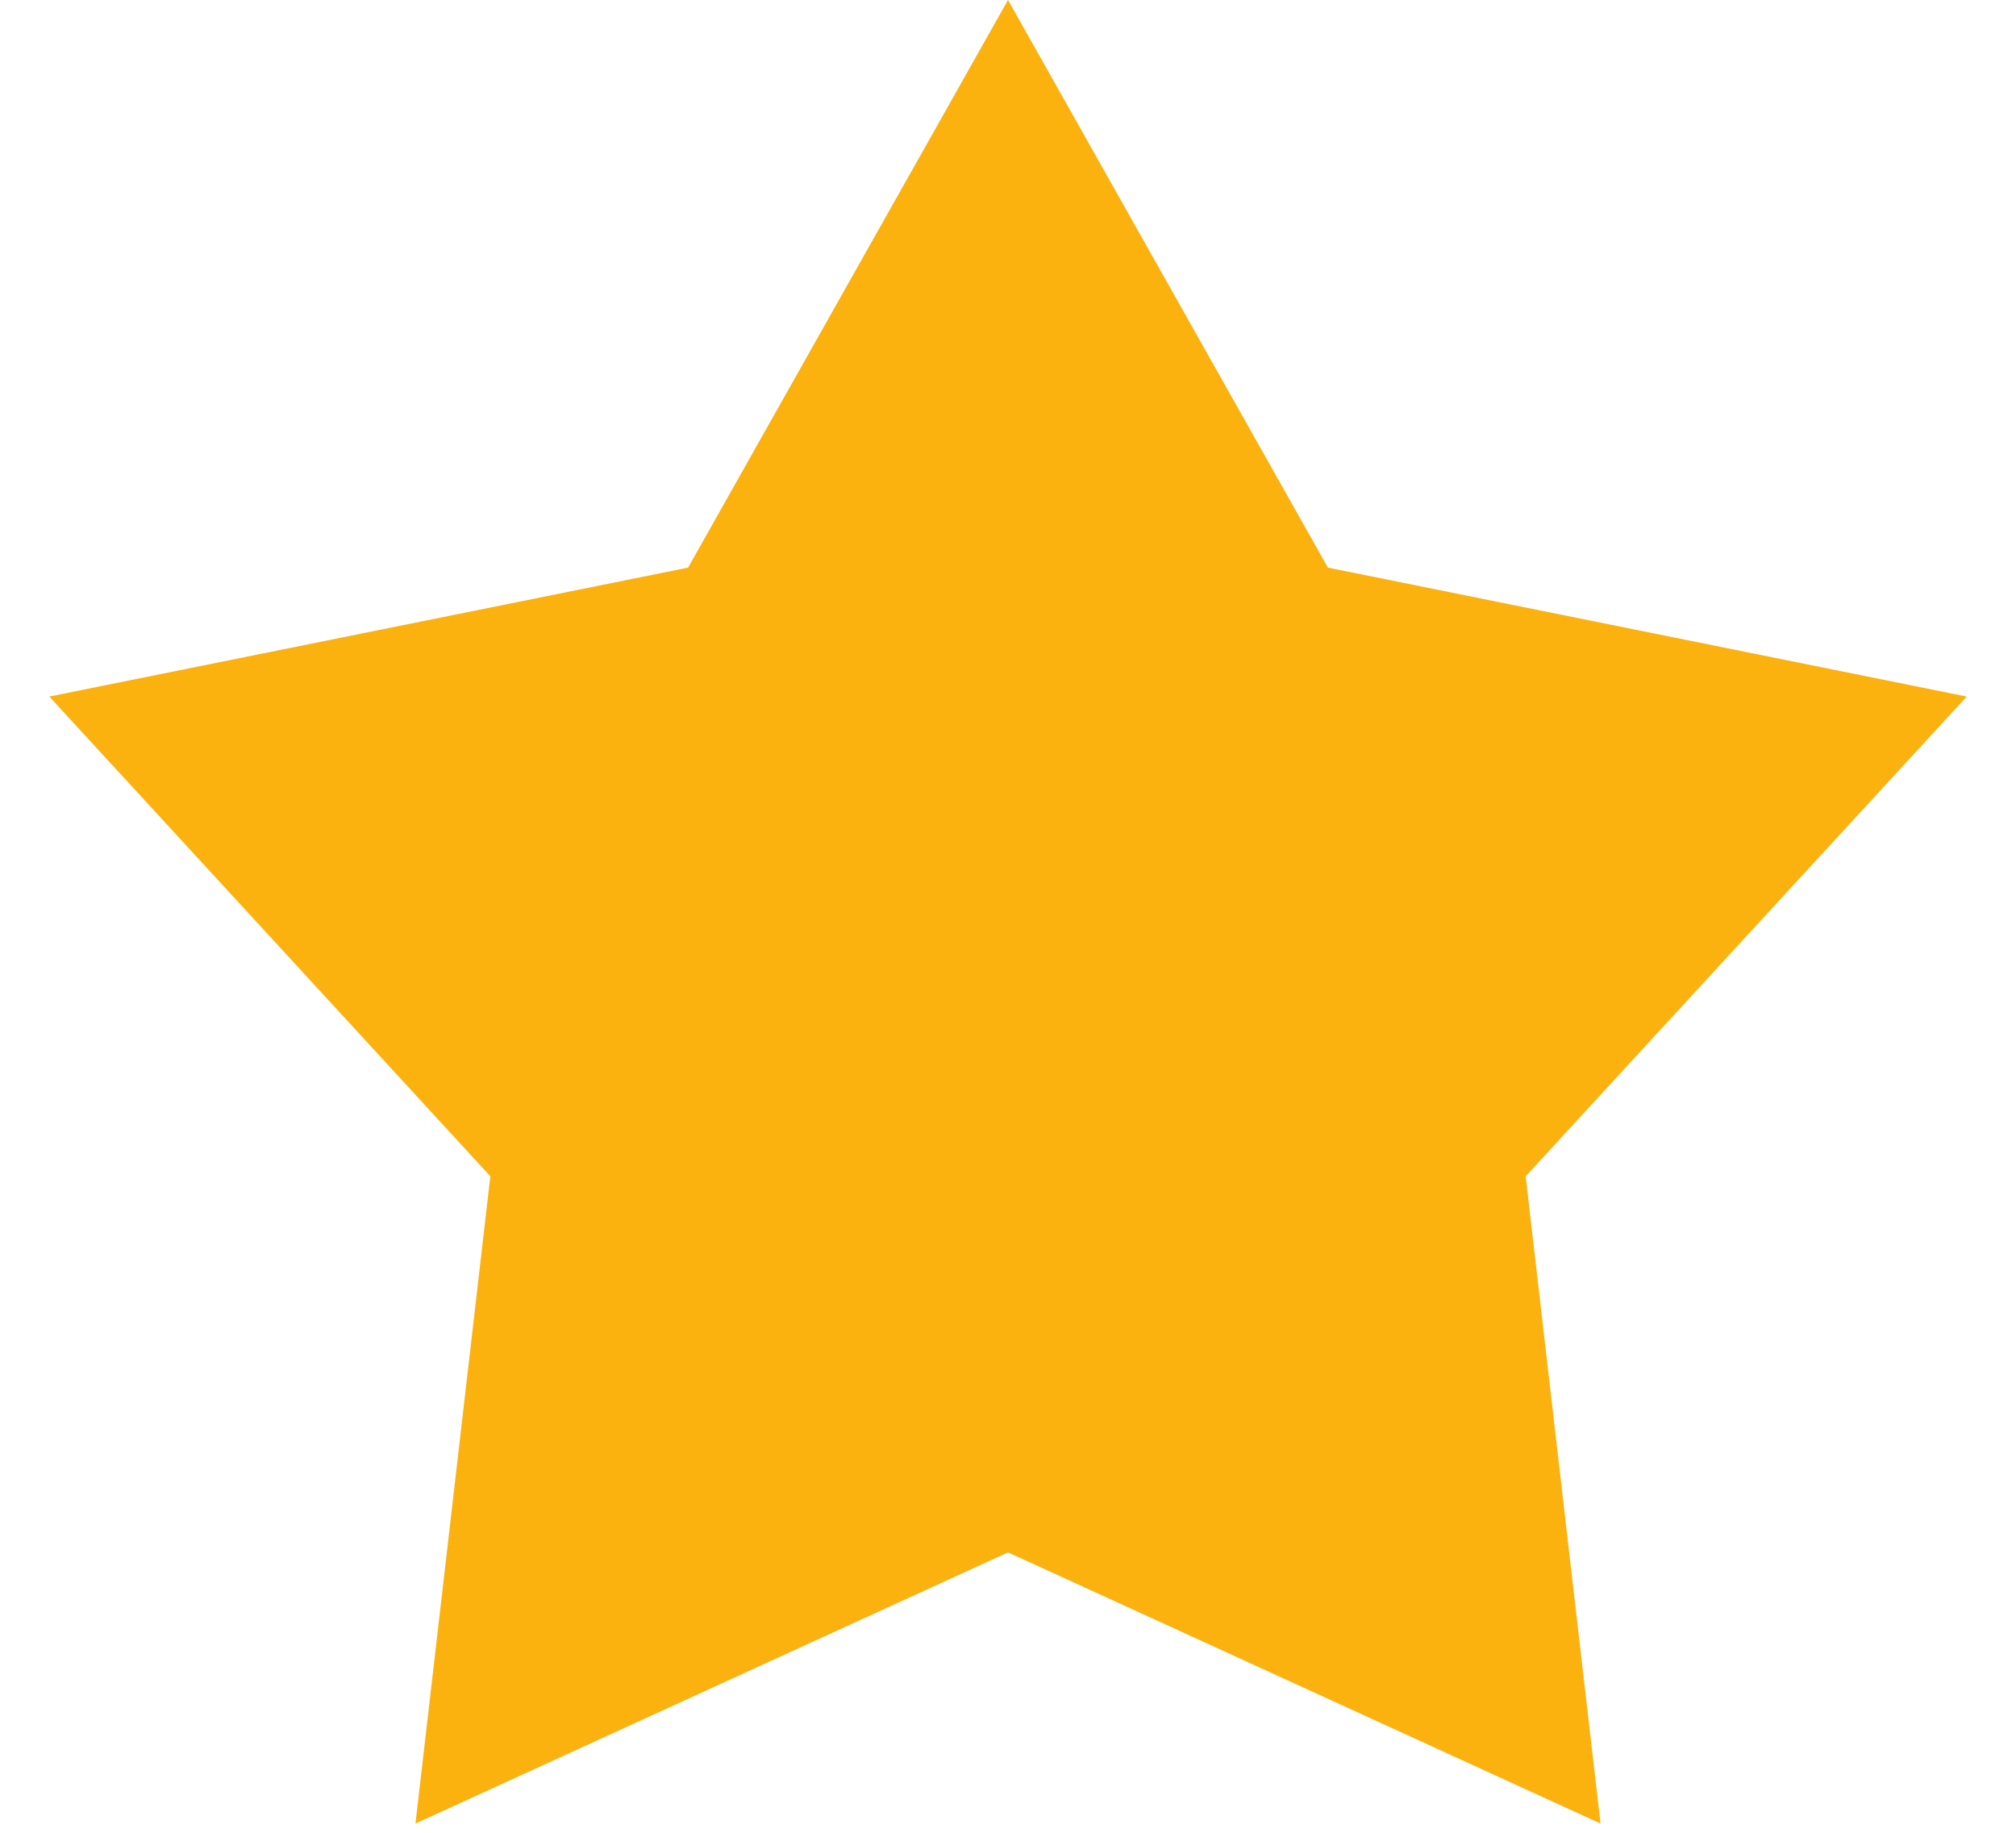
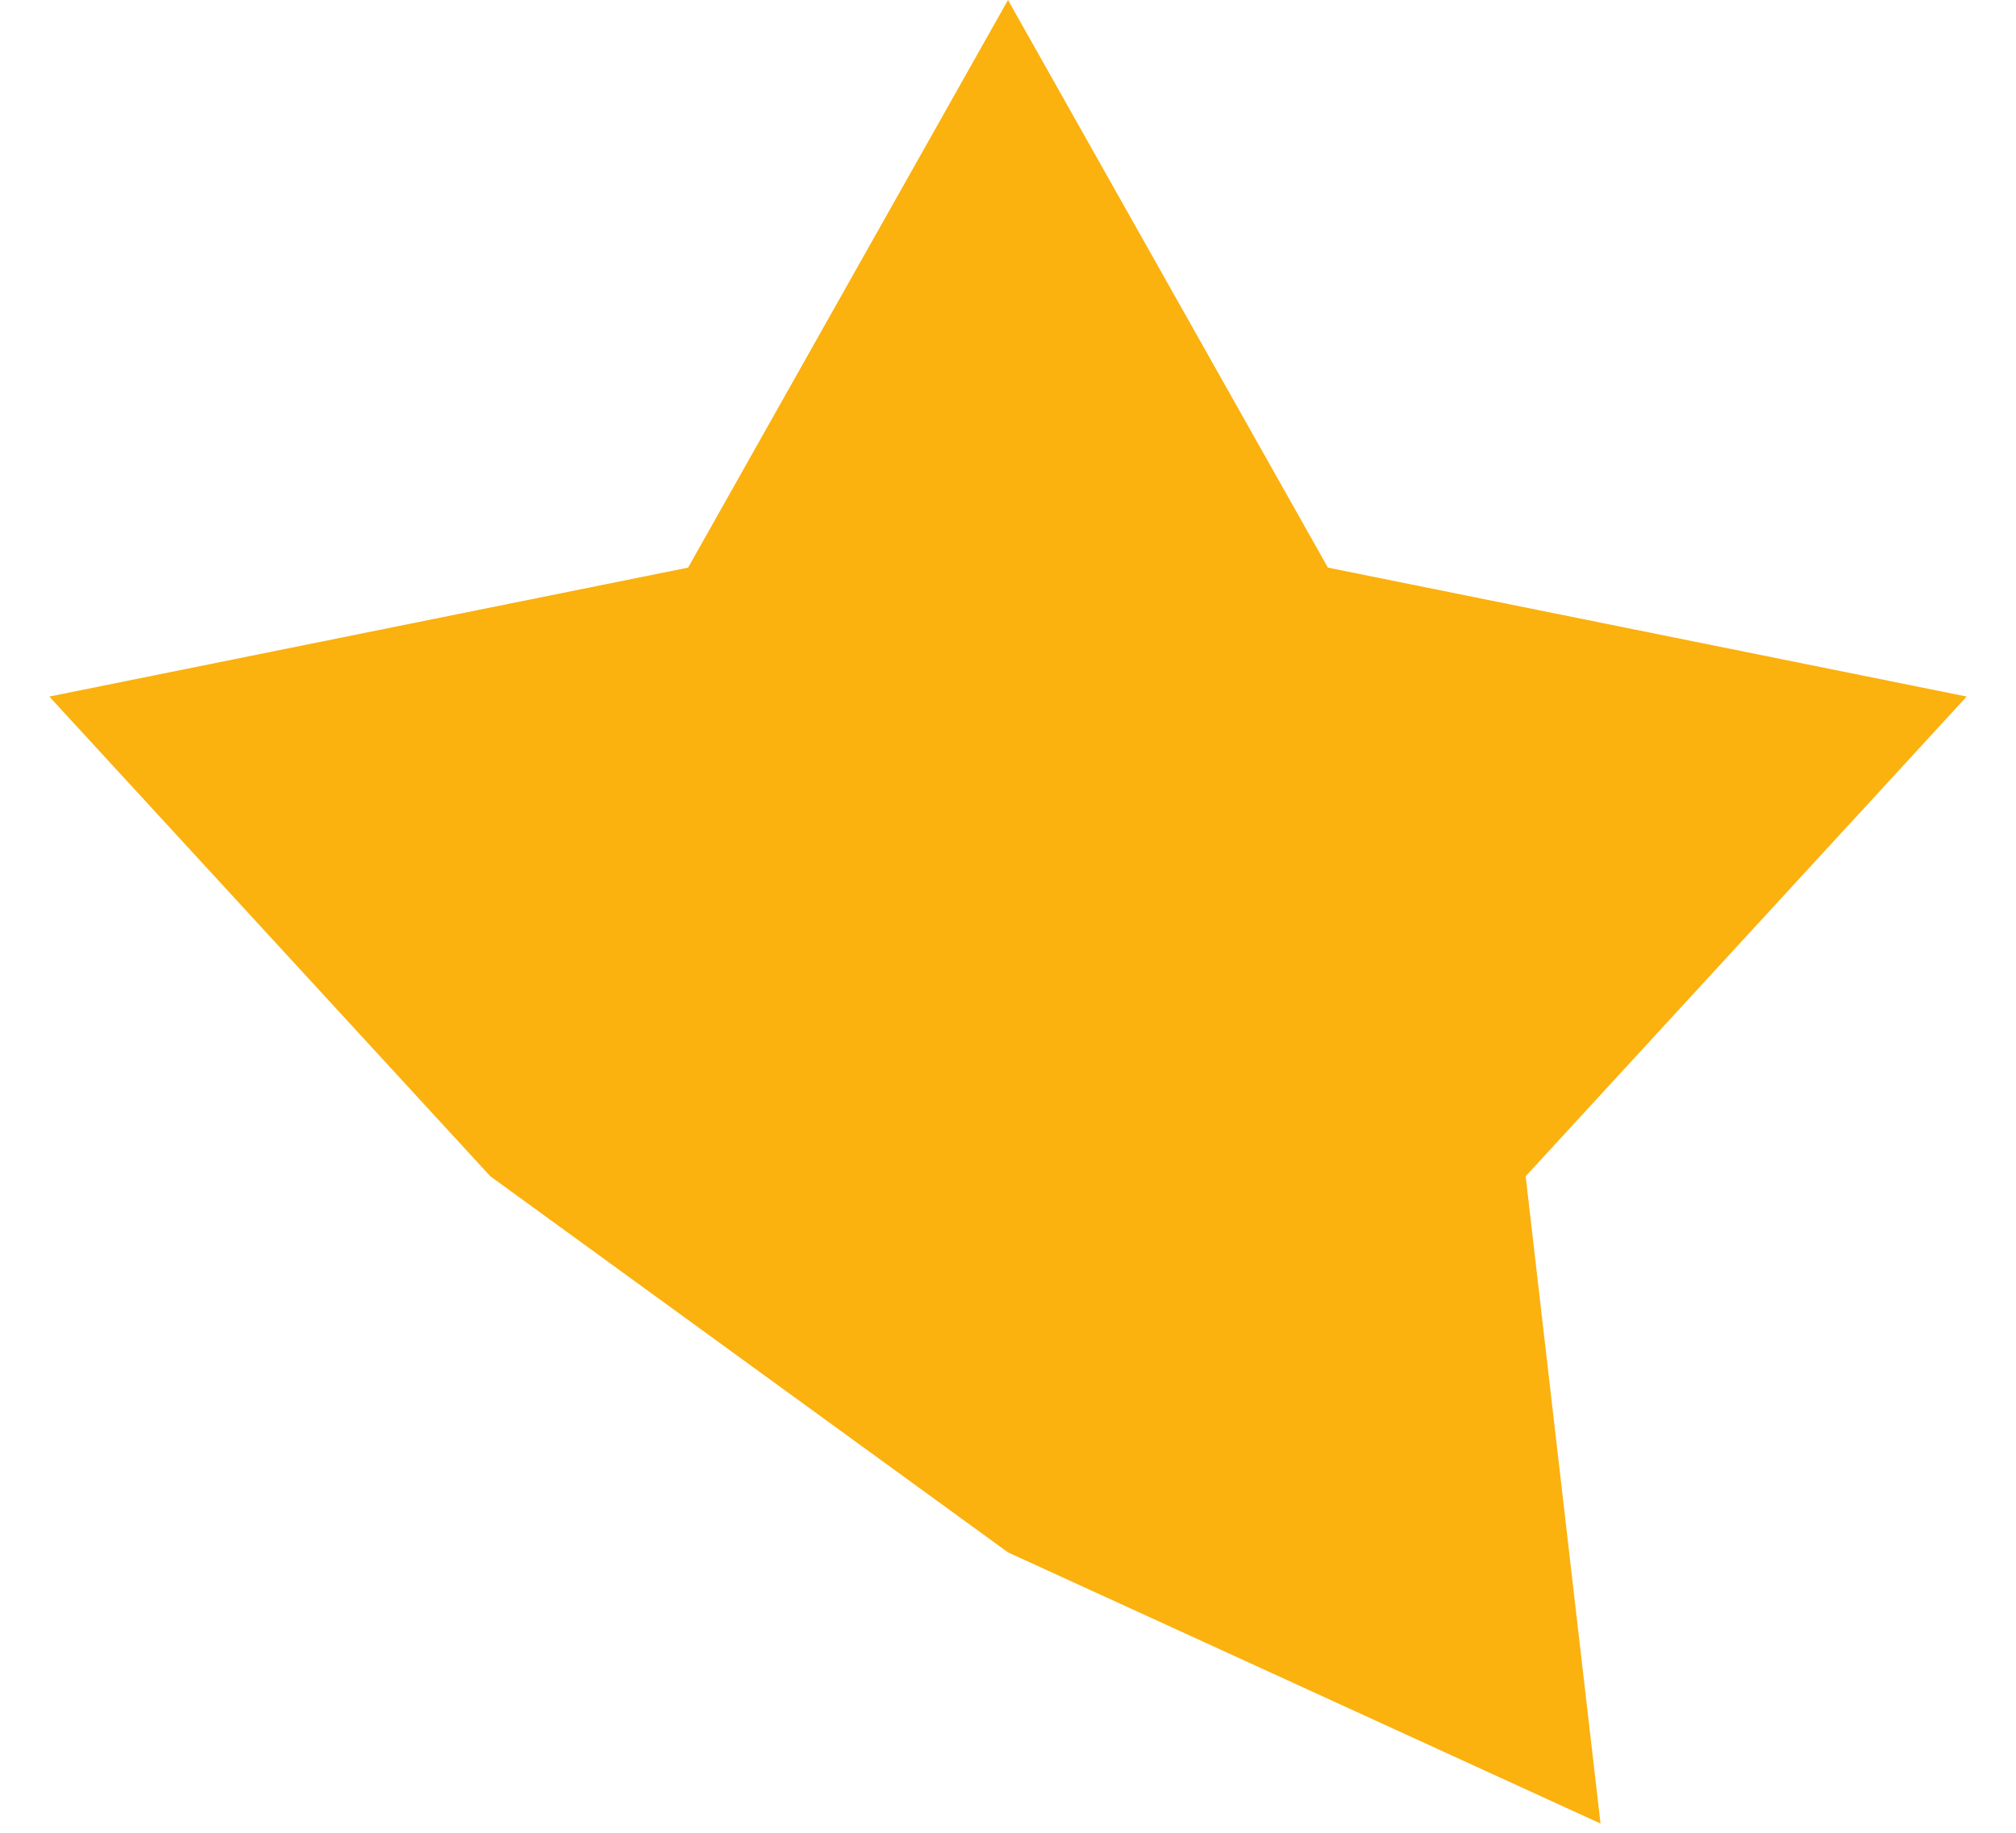
<svg xmlns="http://www.w3.org/2000/svg" width="22" height="20" viewBox="0 0 22 20" fill="none">
-   <path d="M11 0L14.491 6.194L21.462 7.601L16.649 12.836L17.466 19.899L11 16.94L4.534 19.899L5.351 12.836L0.538 7.601L7.509 6.194L11 0Z" fill="#FBB10E" />
+   <path d="M11 0L14.491 6.194L21.462 7.601L16.649 12.836L17.466 19.899L11 16.94L5.351 12.836L0.538 7.601L7.509 6.194L11 0Z" fill="#FBB10E" />
</svg>